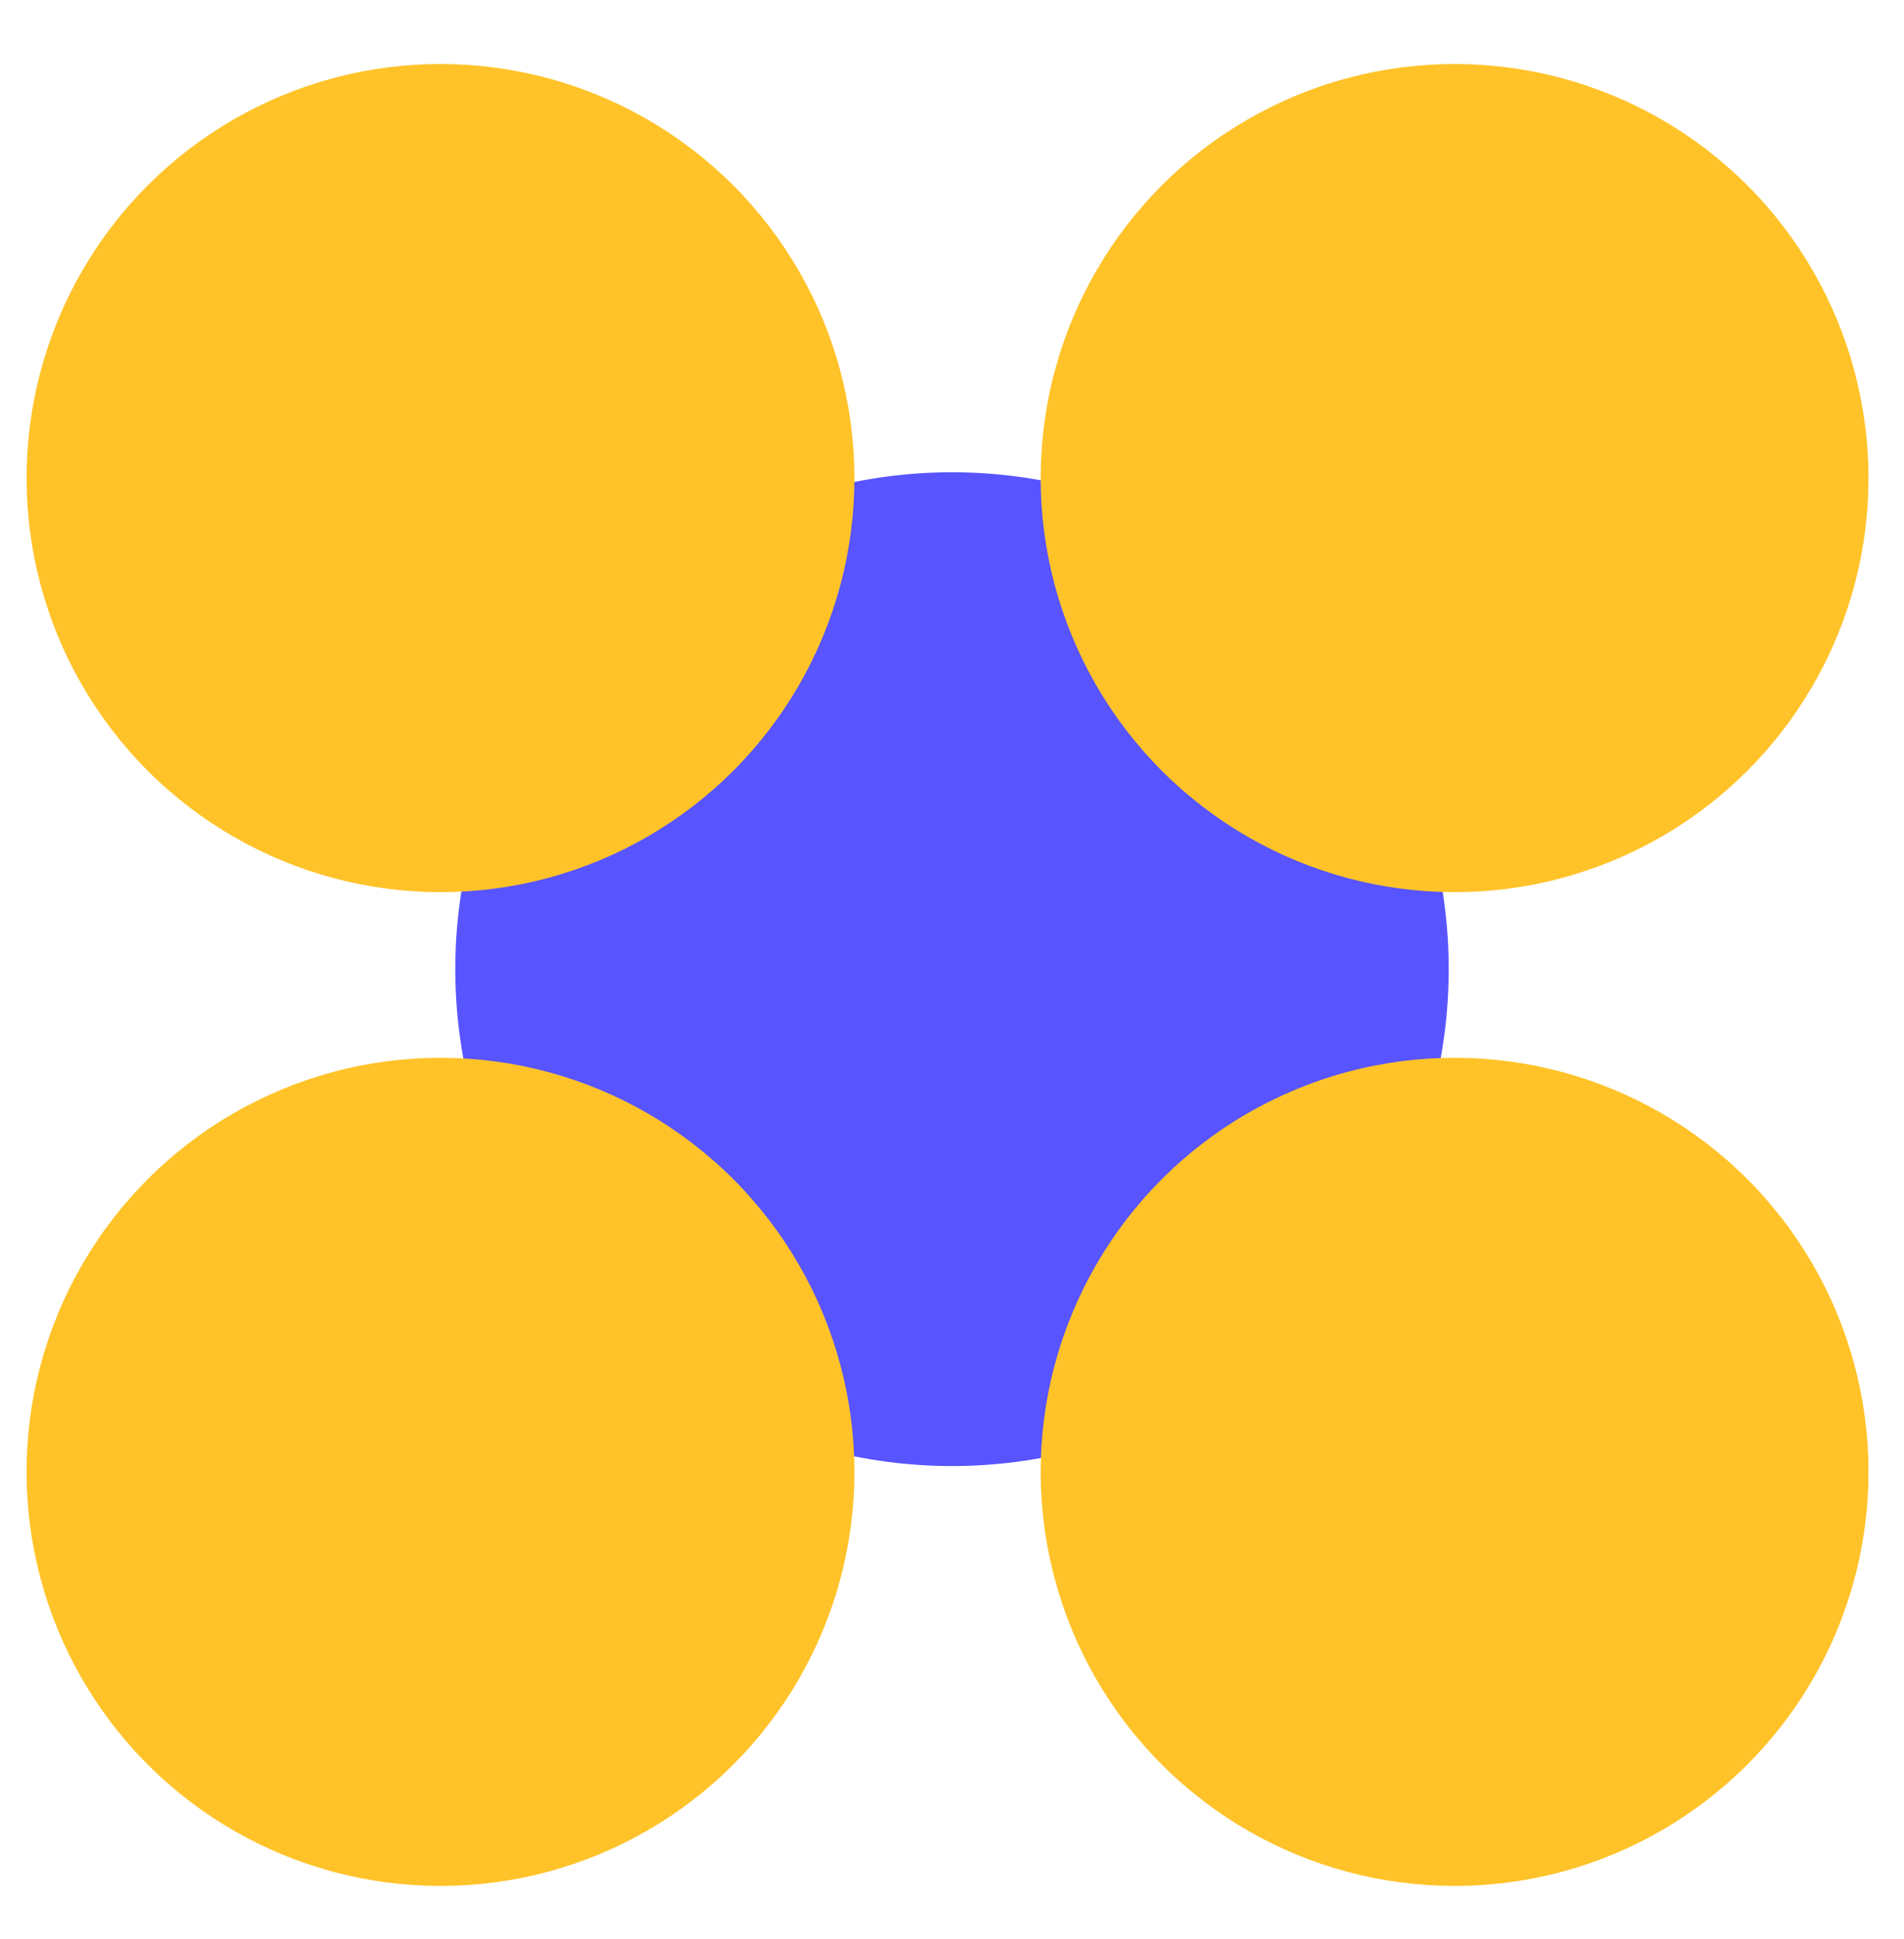
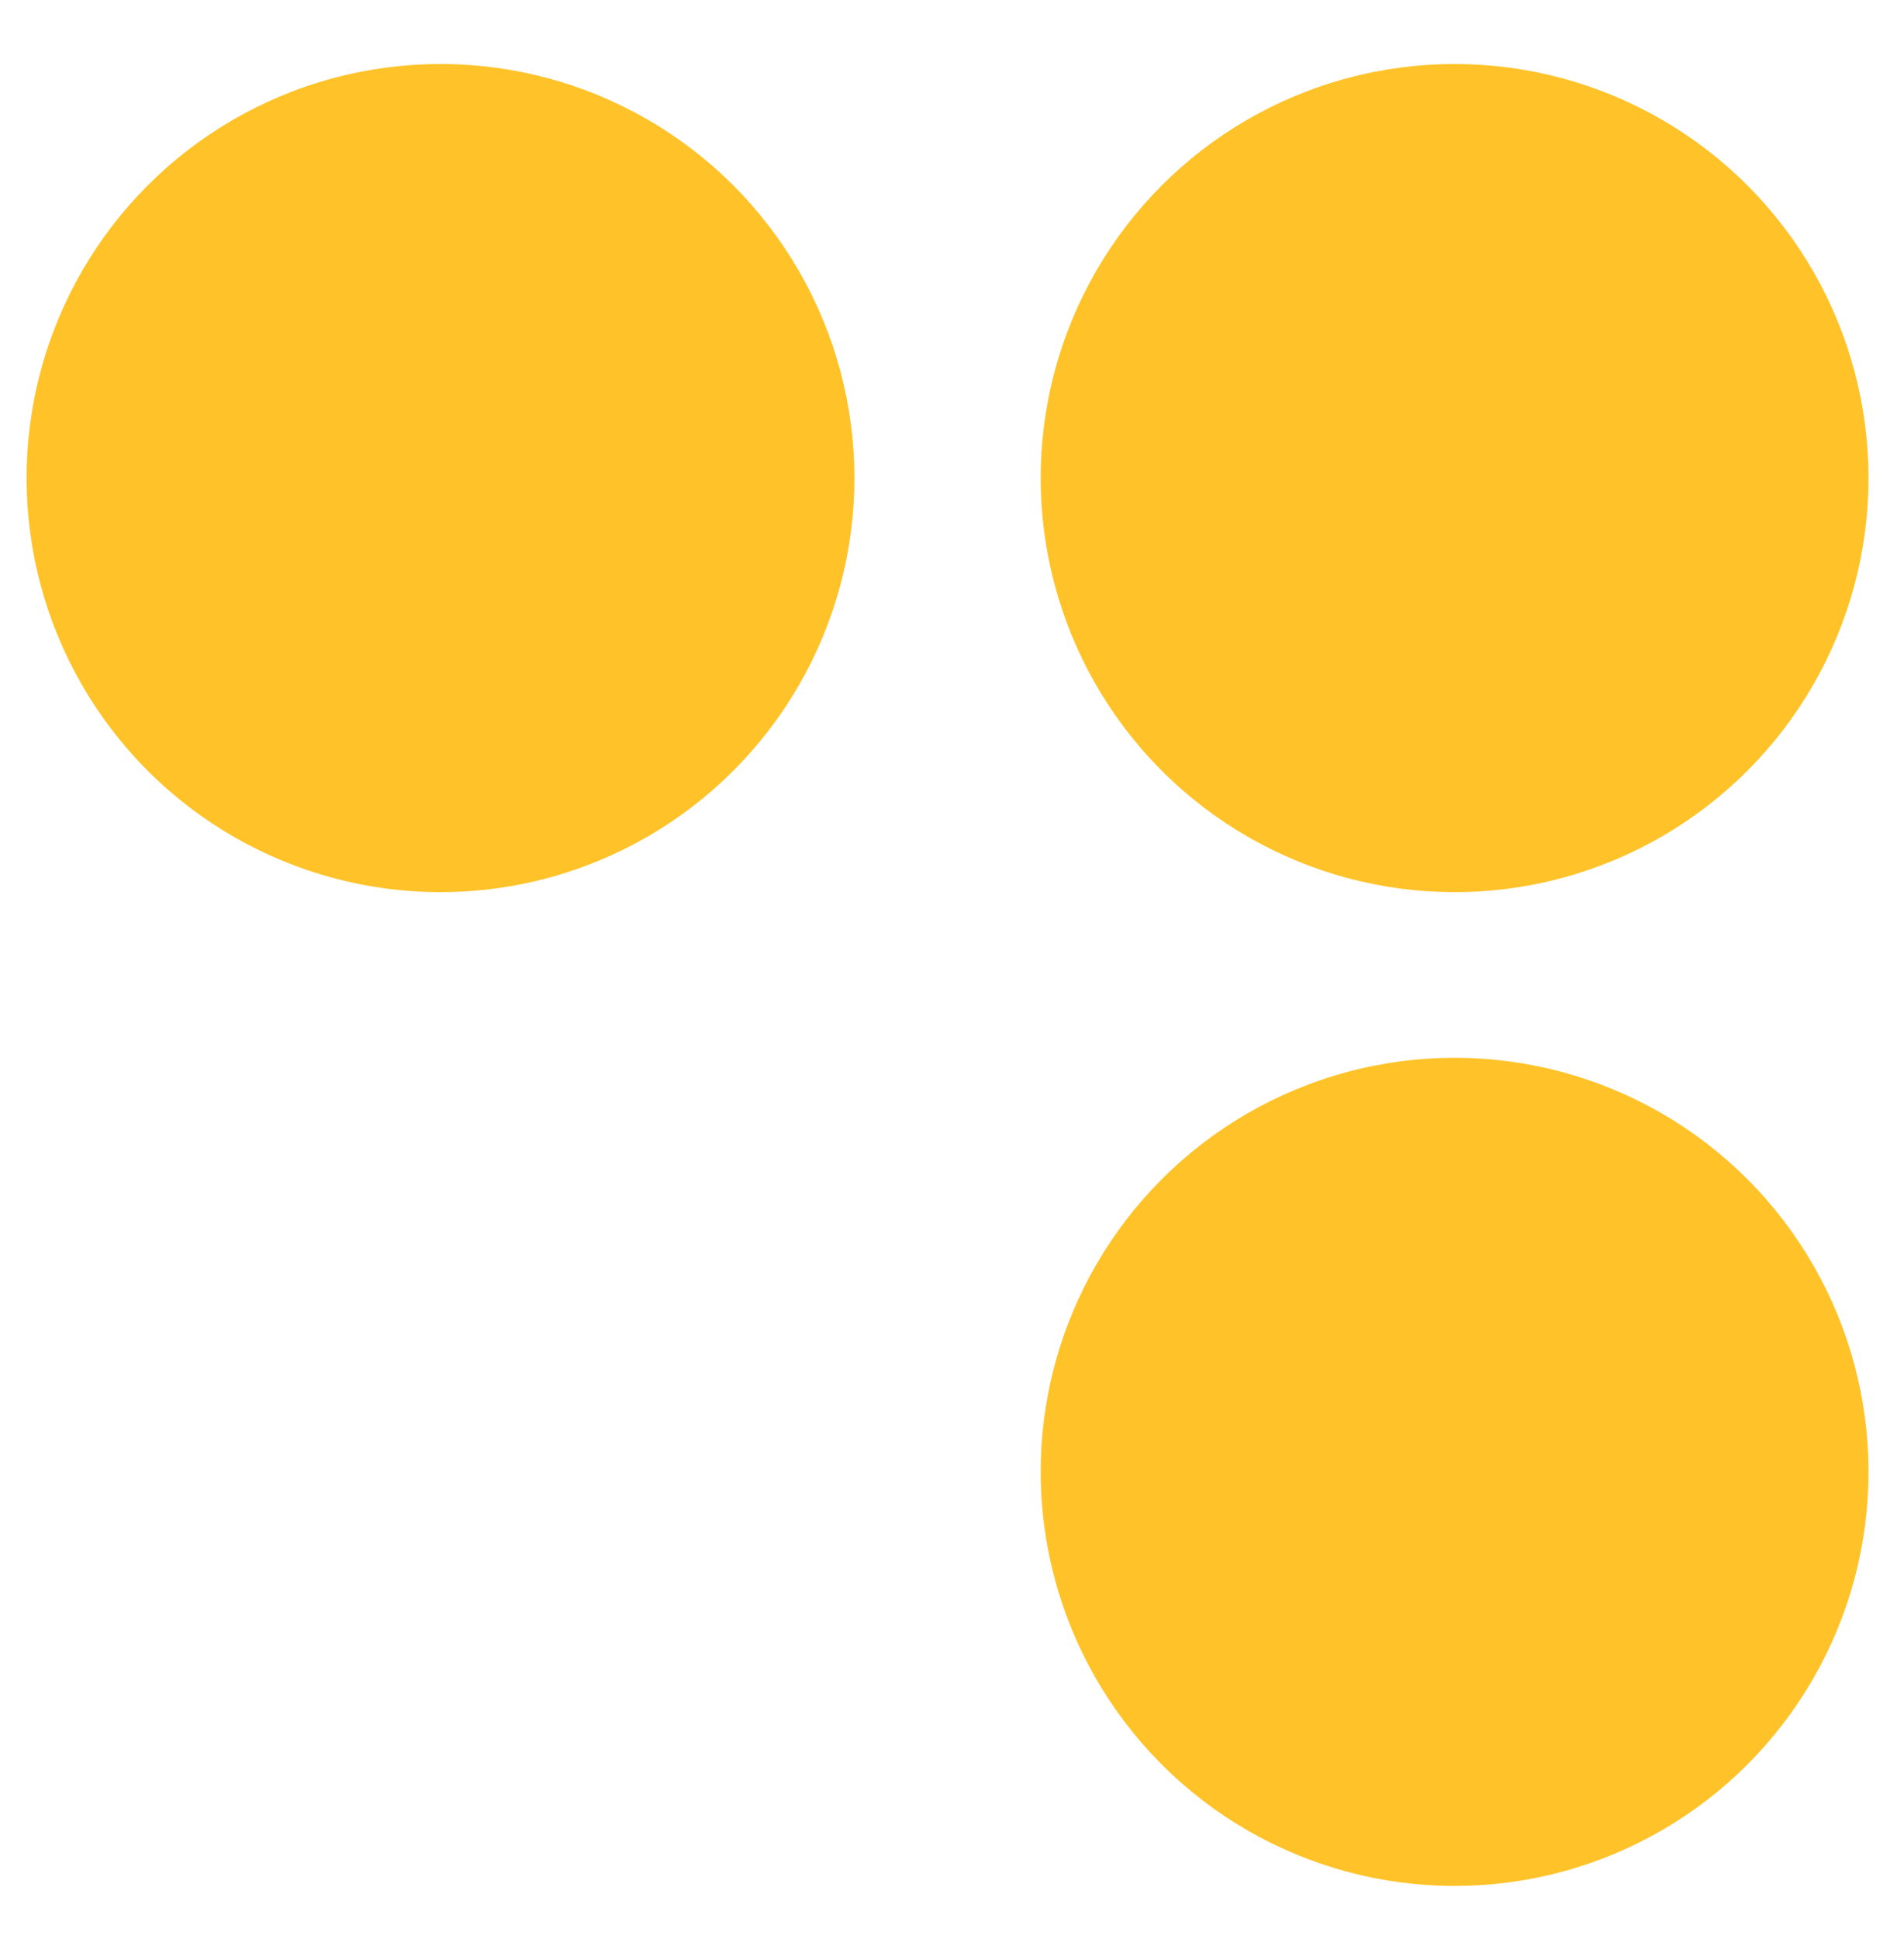
<svg xmlns="http://www.w3.org/2000/svg" width="56" height="57" viewBox="0 0 56 57" fill="none">
-   <circle cx="28" cy="28.494" r="14.609" fill="#5854FF" />
  <g style="mix-blend-mode:multiply">
    <circle cx="42.782" cy="43.274" r="12.174" transform="rotate(-45 42.782 43.274)" fill="#FFC329" />
  </g>
  <g style="mix-blend-mode:multiply">
-     <circle cx="12.956" cy="43.274" r="12.174" transform="rotate(-45 12.956 43.274)" fill="#FFC329" />
-   </g>
+     </g>
  <g style="mix-blend-mode:multiply">
    <circle cx="42.782" cy="14.056" r="12.174" transform="rotate(-45 42.782 14.056)" fill="#FFC329" />
  </g>
  <g style="mix-blend-mode:multiply">
    <circle cx="12.956" cy="14.056" r="12.174" transform="rotate(-45 12.956 14.056)" fill="#FFC329" />
  </g>
</svg>